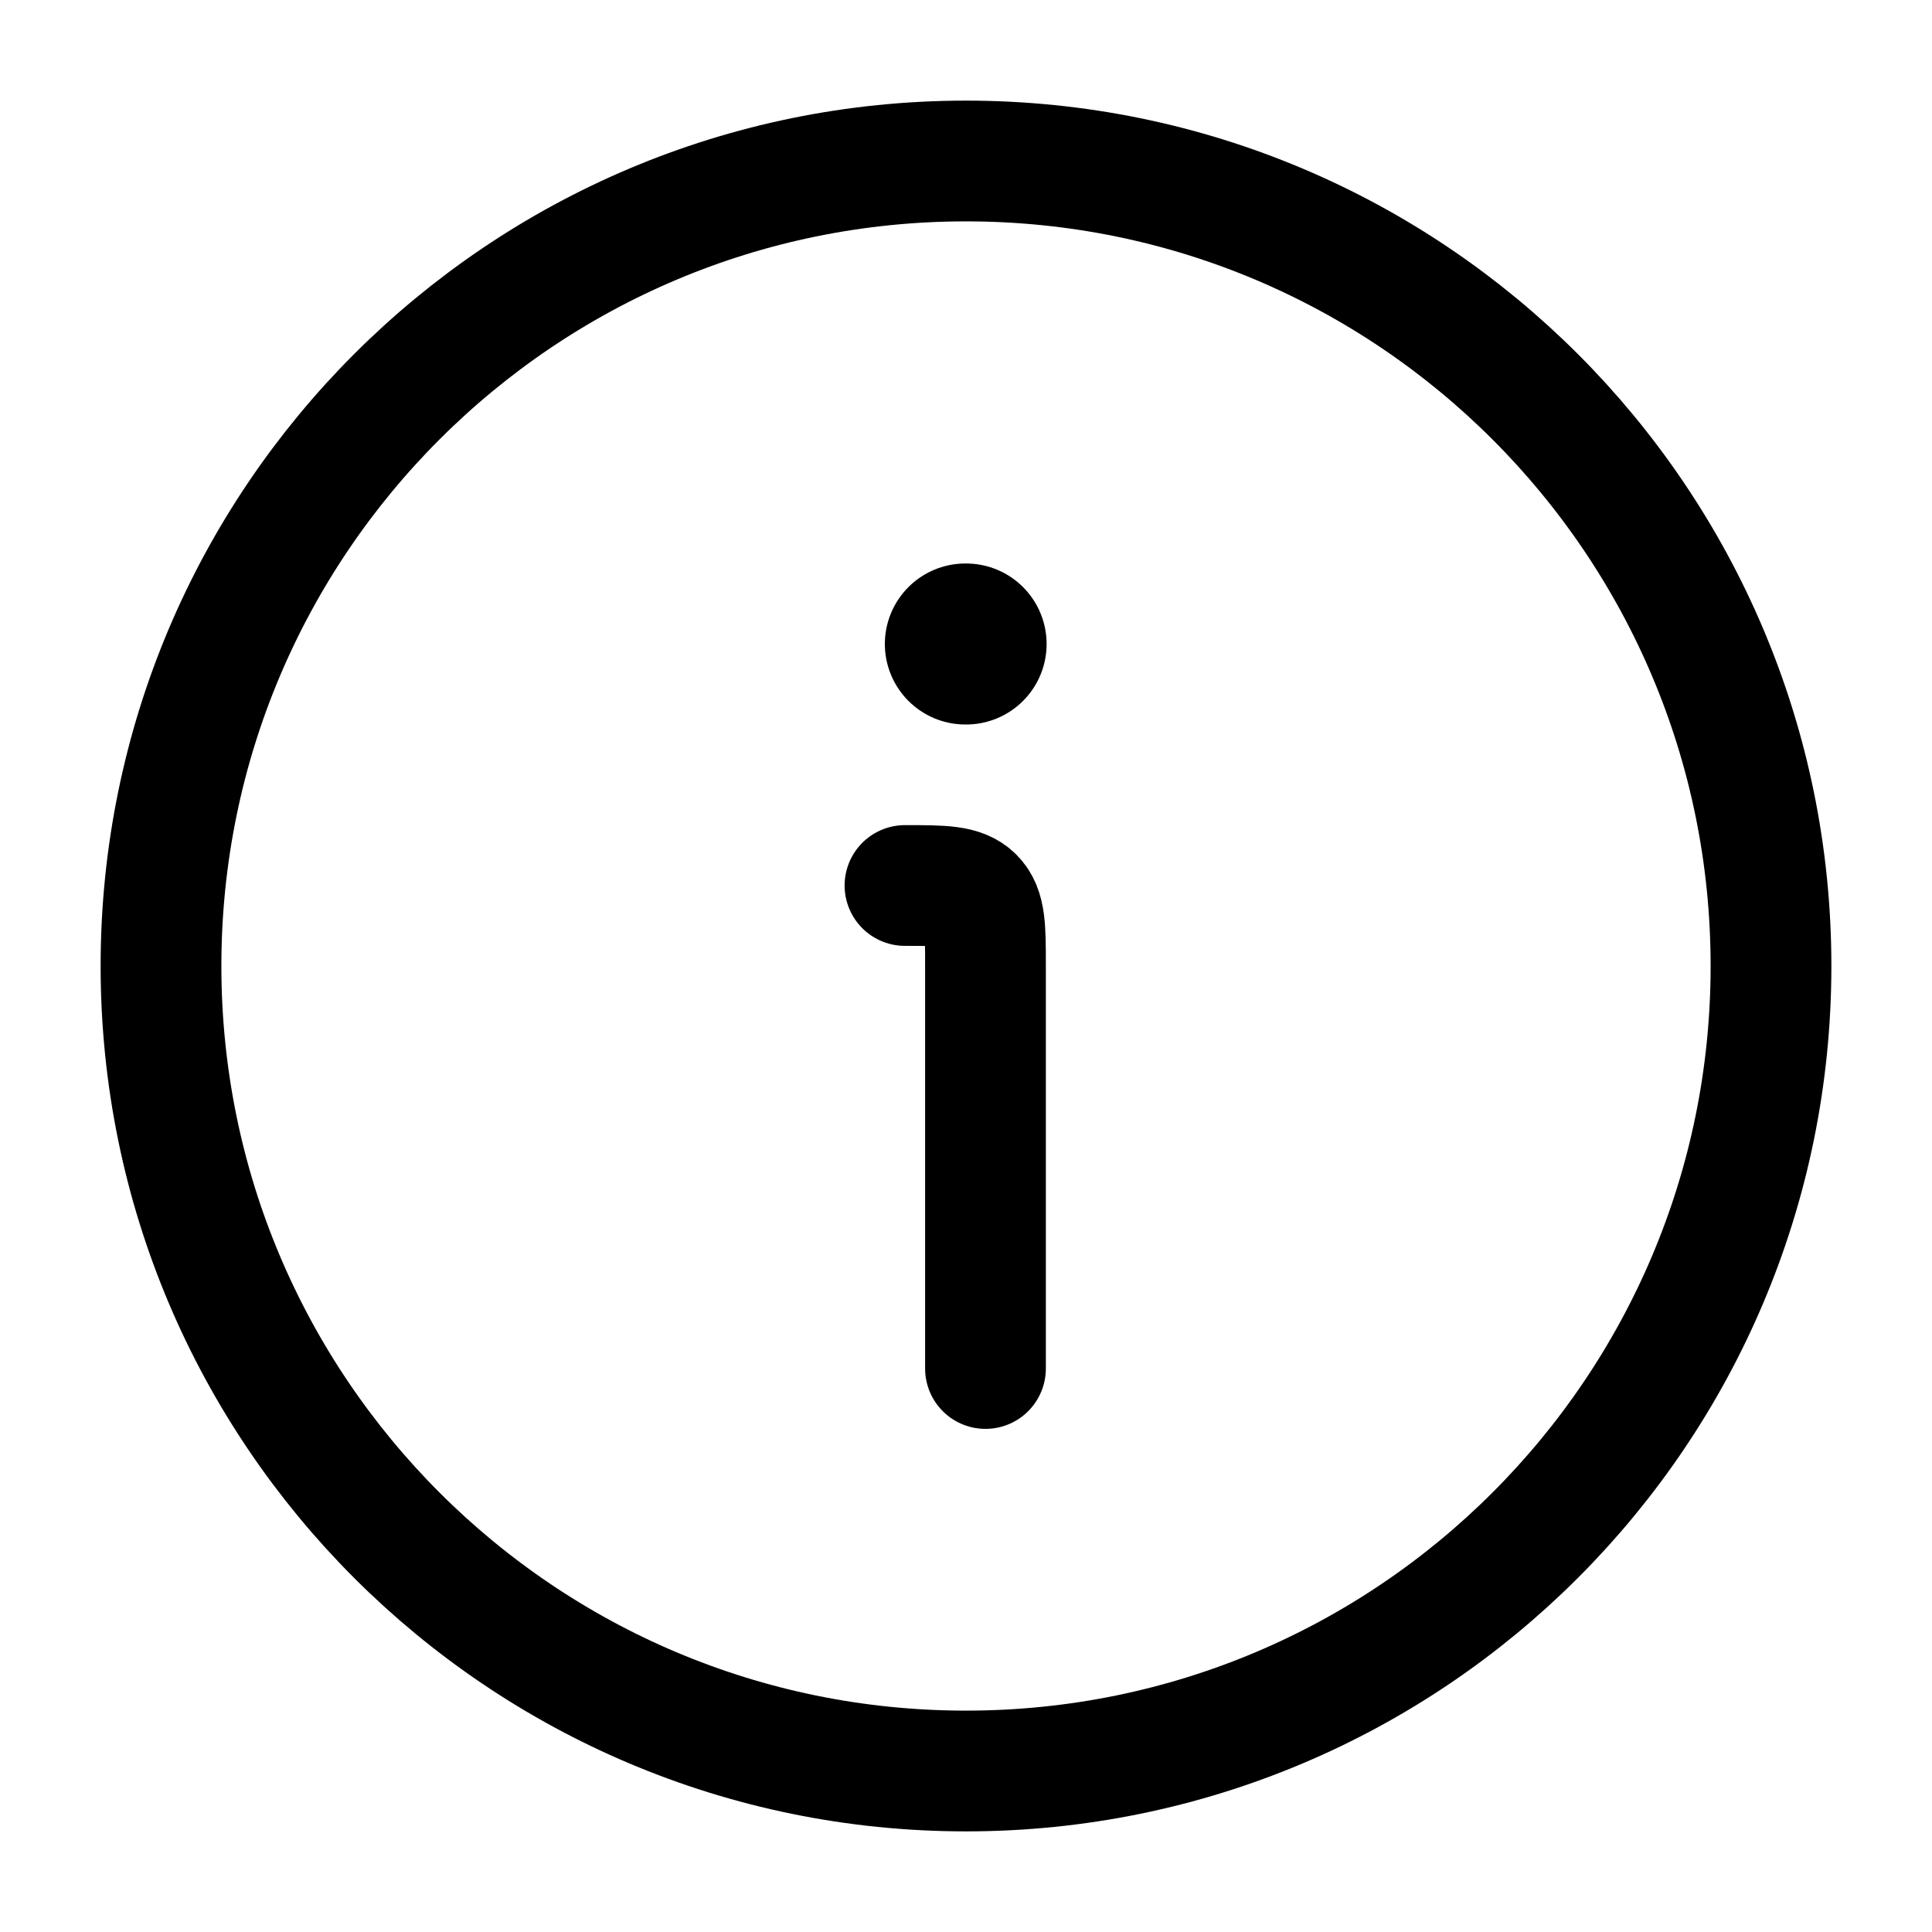
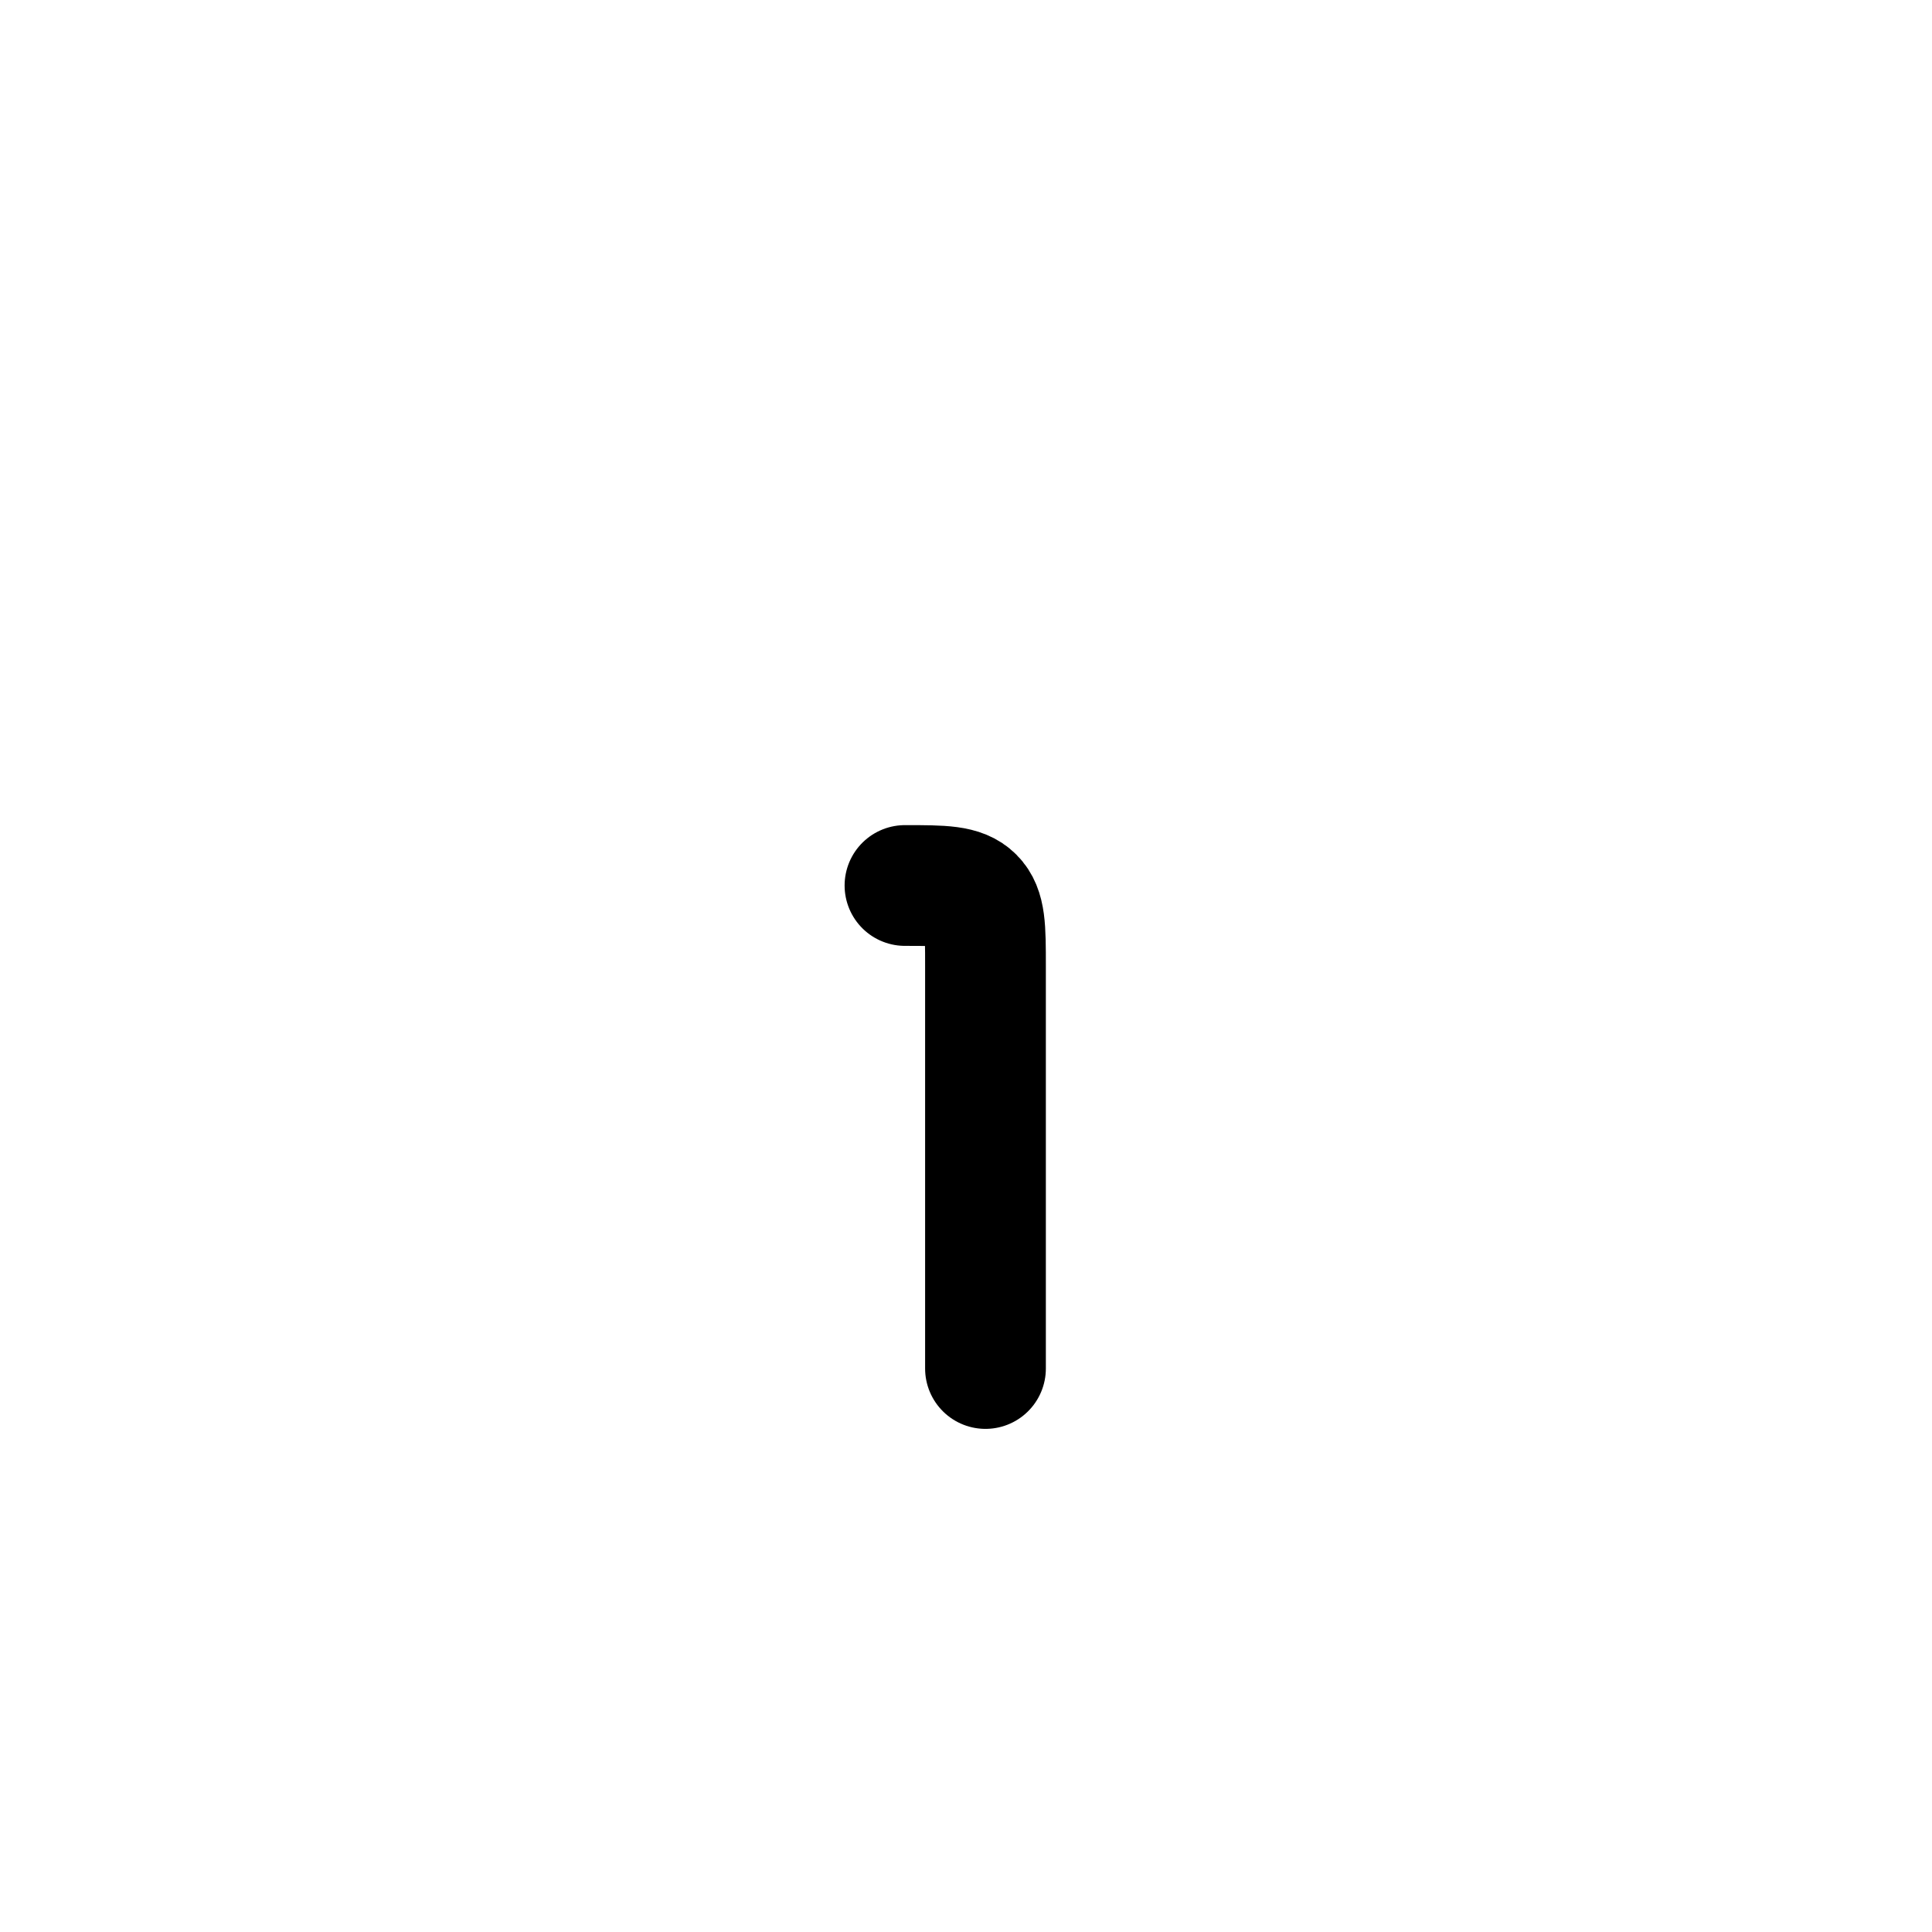
<svg xmlns="http://www.w3.org/2000/svg" width="36" height="36" viewBox="0 0 36 36" fill="none">
-   <path d="M33 18C33 9.716 26.284 3 18 3C9.716 3 3 9.716 3 18C3 26.284 9.716 33 18 33C26.284 33 33 26.284 33 18Z" stroke="black" stroke-width="2.25" />
  <path d="M18.363 25.5V18C18.363 17.293 18.363 16.939 18.143 16.72C17.924 16.5 17.57 16.5 16.863 16.5" stroke="black" stroke-width="2.25" stroke-linecap="round" stroke-linejoin="round" />
-   <path d="M17.988 12H18.002" stroke="black" stroke-width="3" stroke-linecap="round" stroke-linejoin="round" />
</svg>